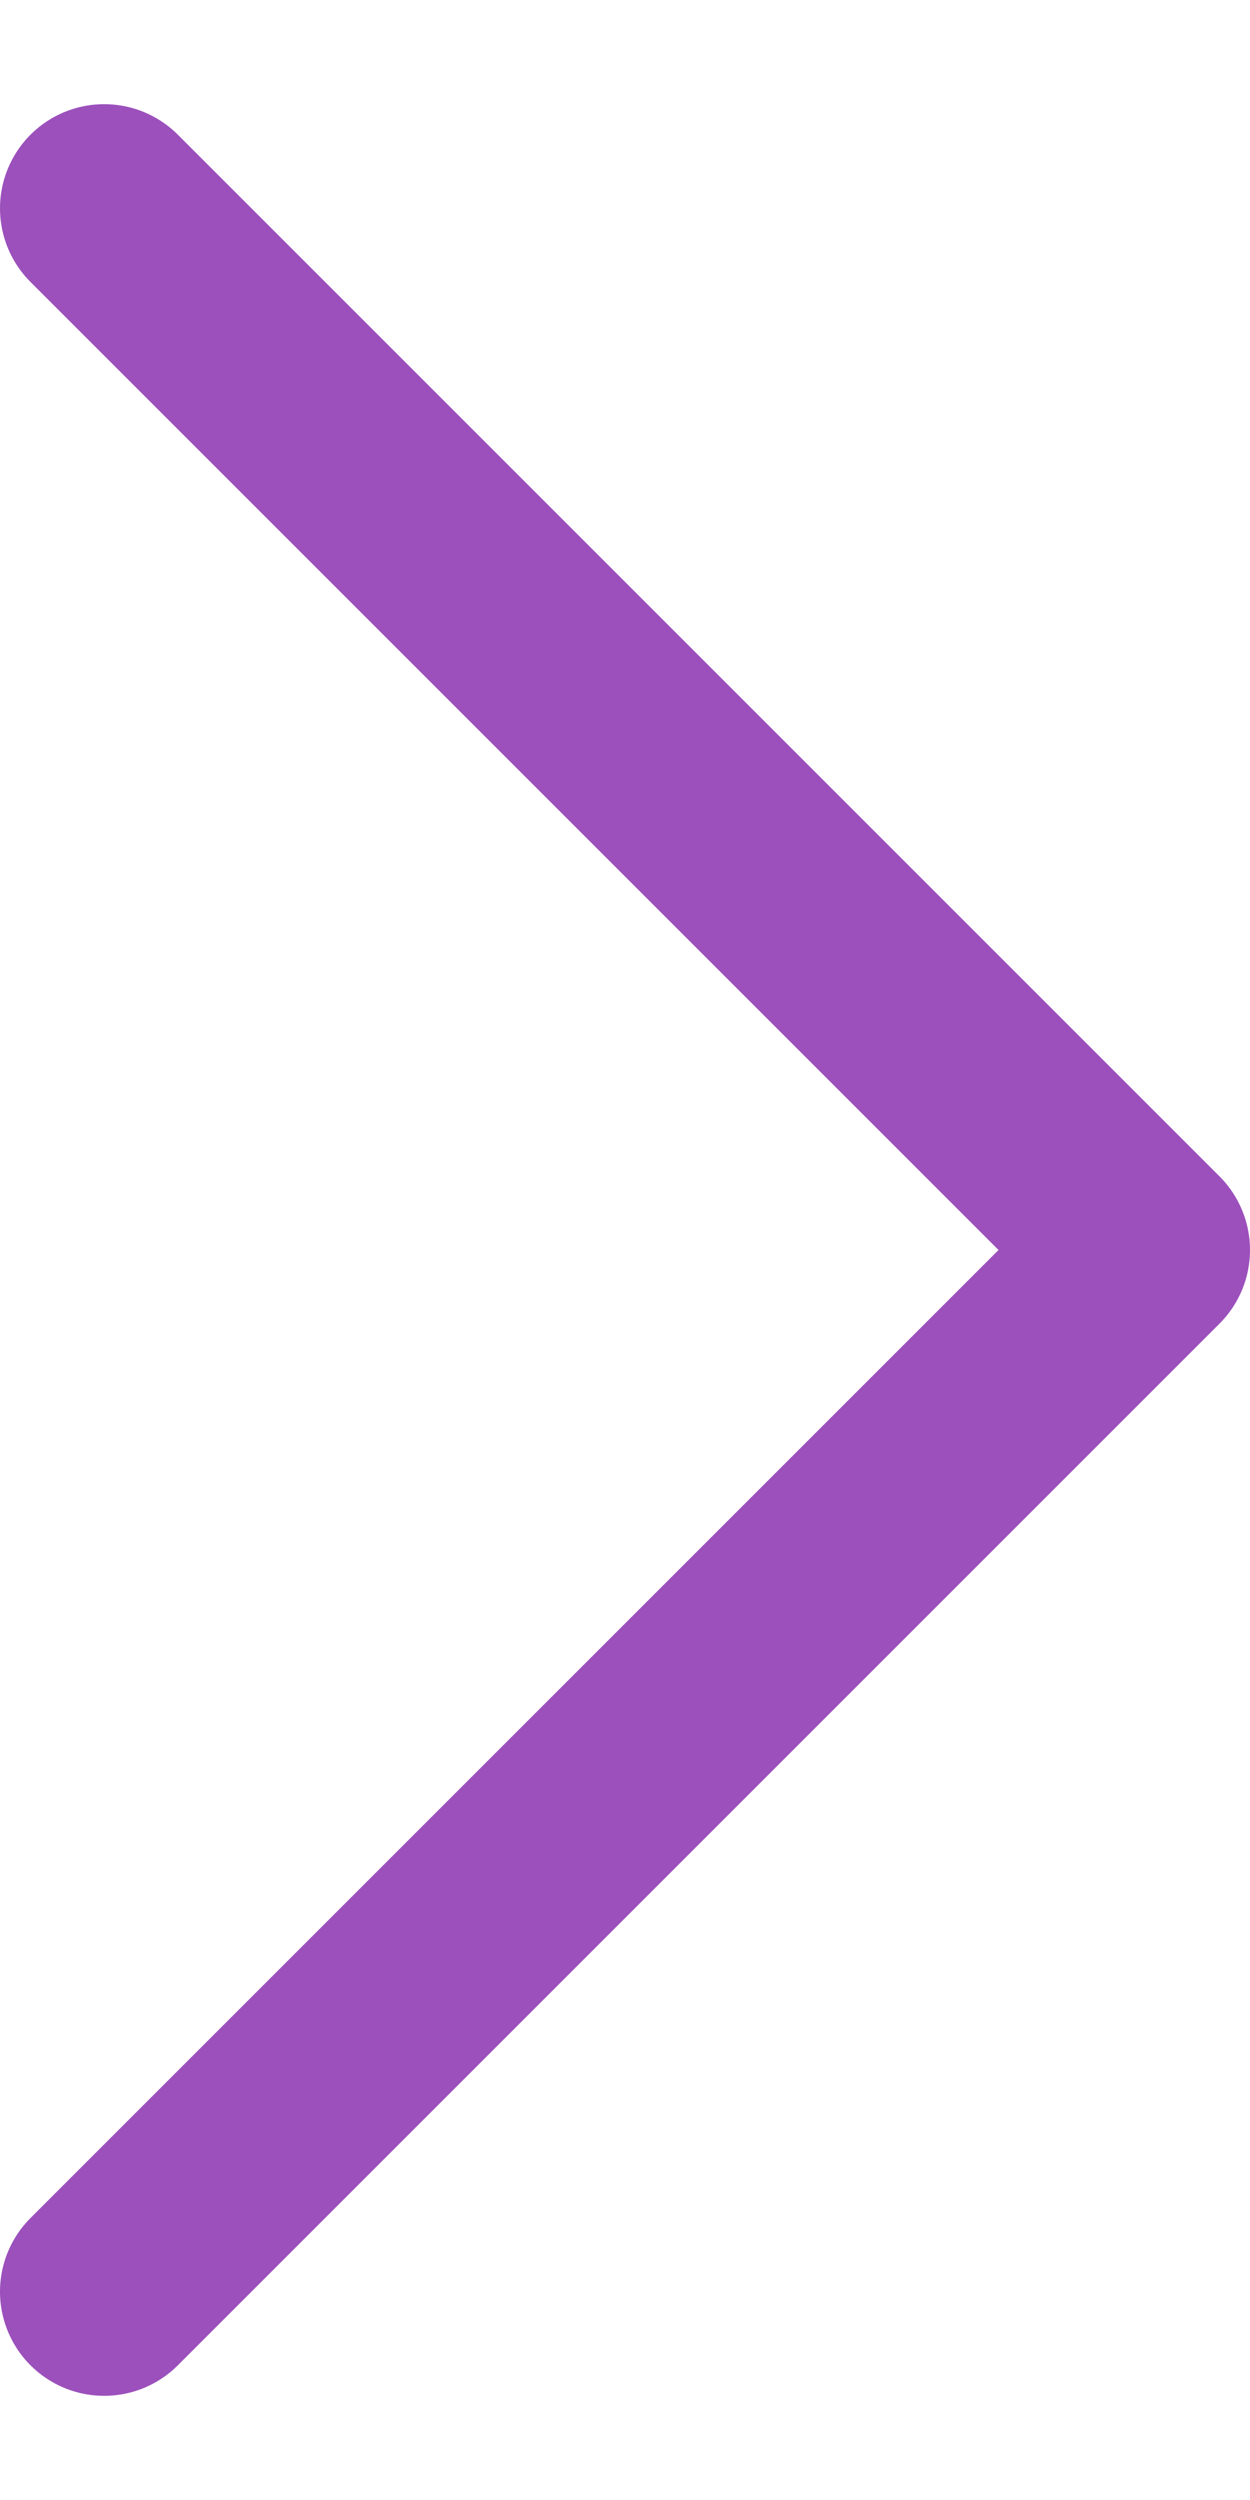
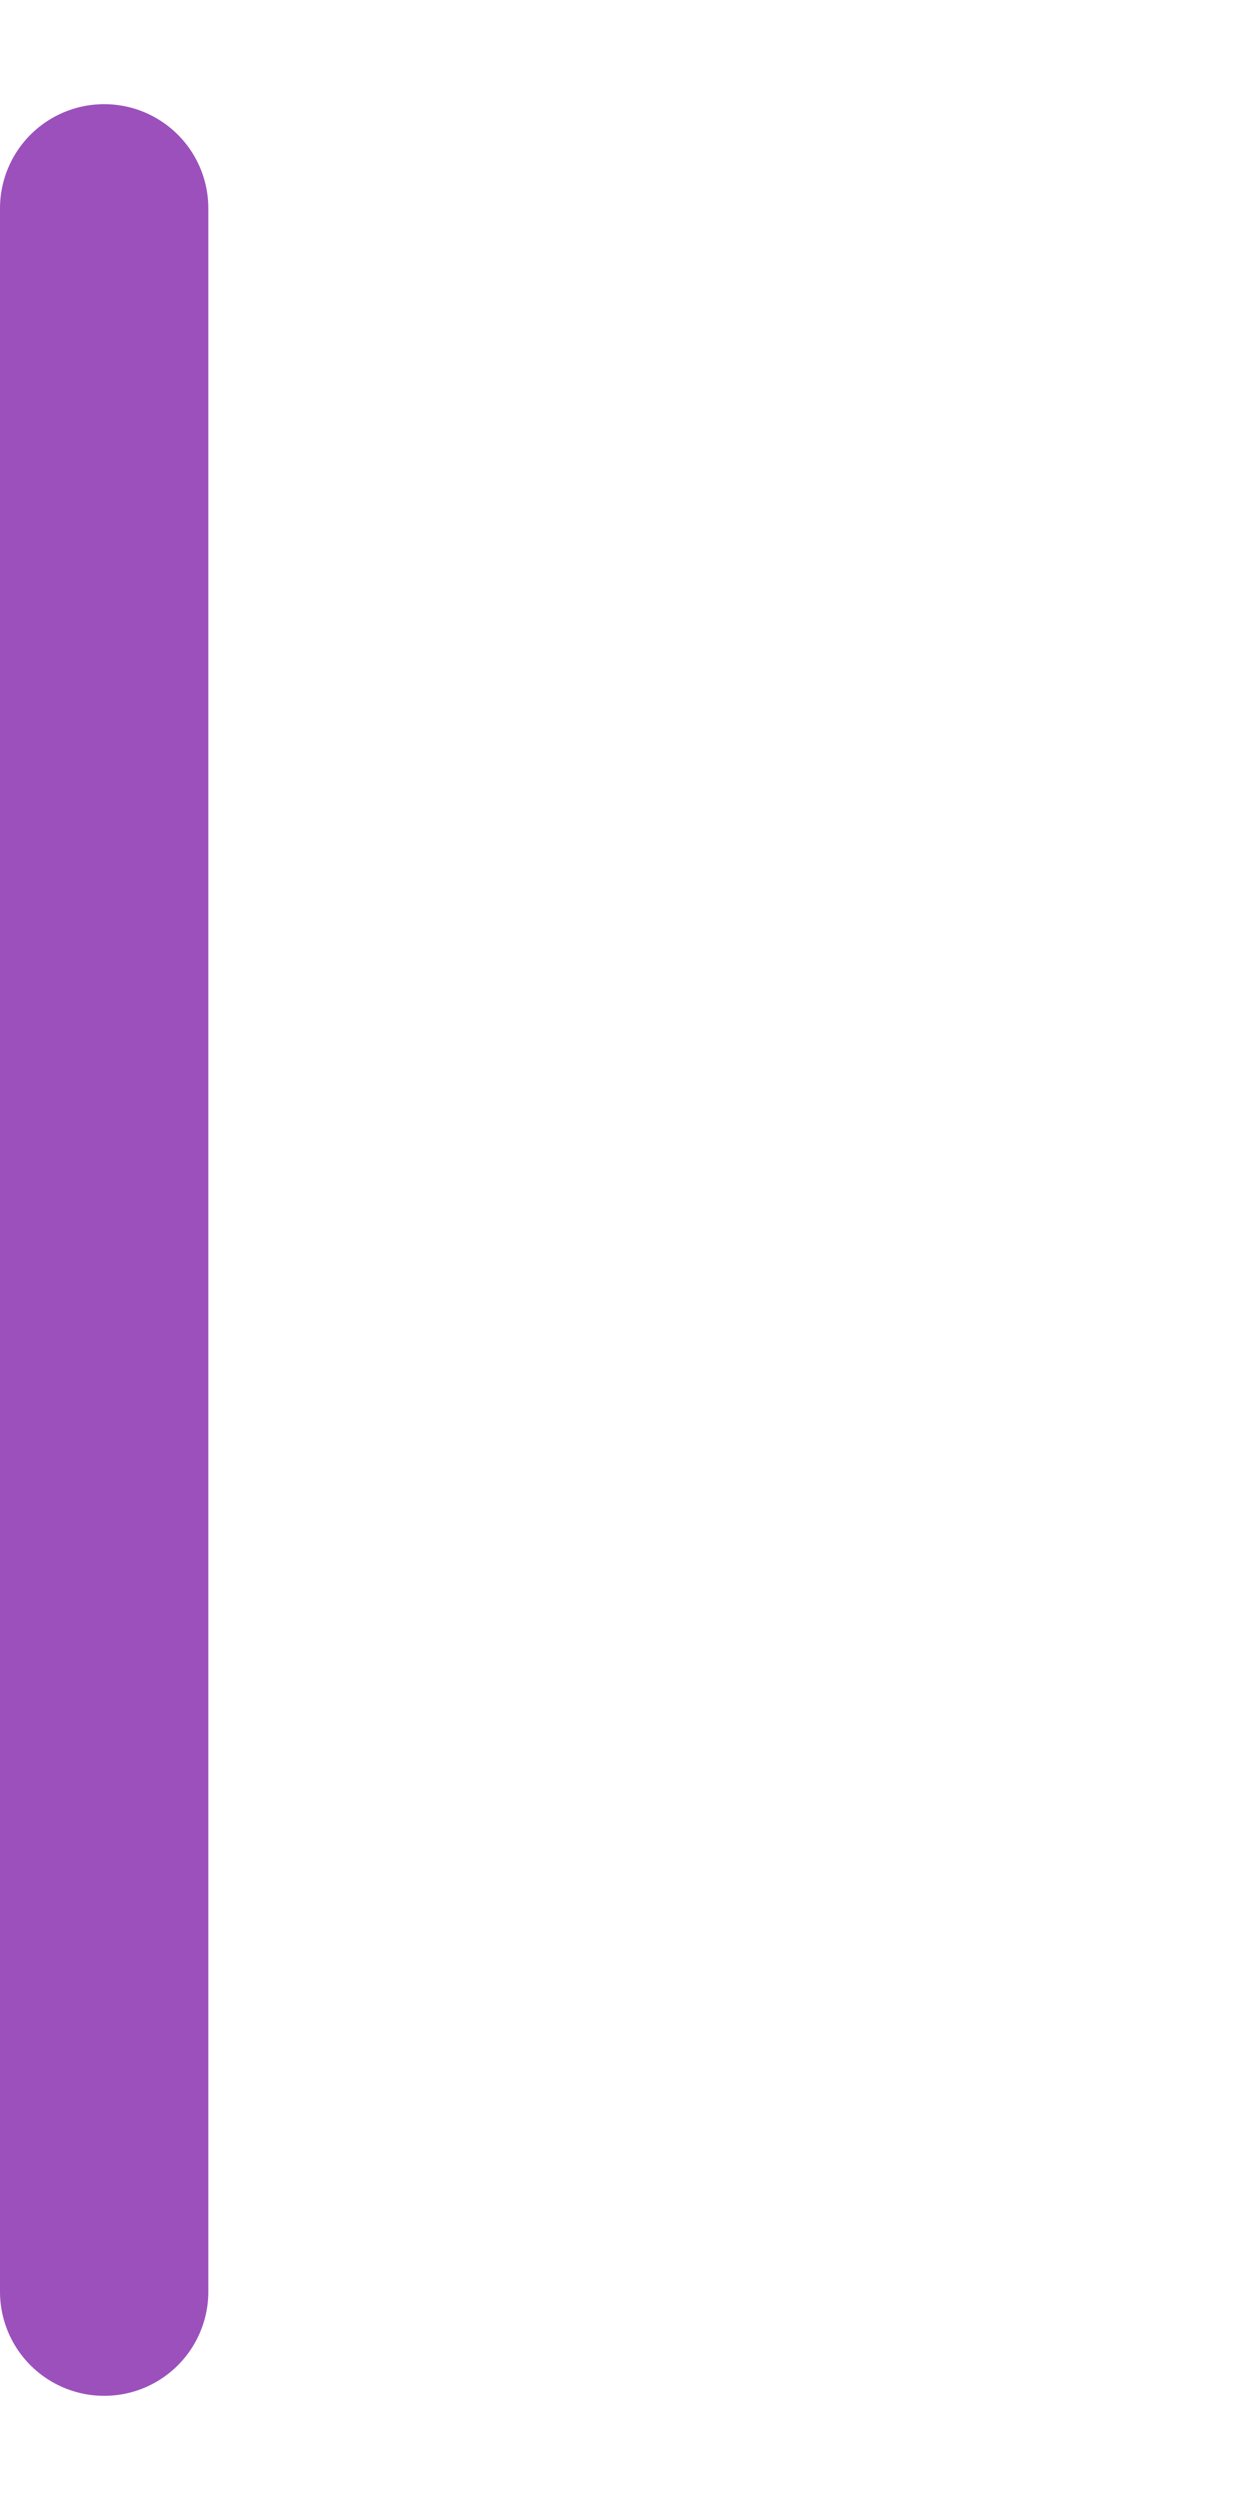
<svg xmlns="http://www.w3.org/2000/svg" width="9" height="18" viewBox="0 0 9 18" fill="none">
-   <path d="M0.75 1.5L8.25 9L0.75 16.5" stroke="#9C50BC" stroke-width="1.5" stroke-linecap="round" stroke-linejoin="round" />
+   <path d="M0.75 1.5L0.75 16.5" stroke="#9C50BC" stroke-width="1.5" stroke-linecap="round" stroke-linejoin="round" />
</svg>